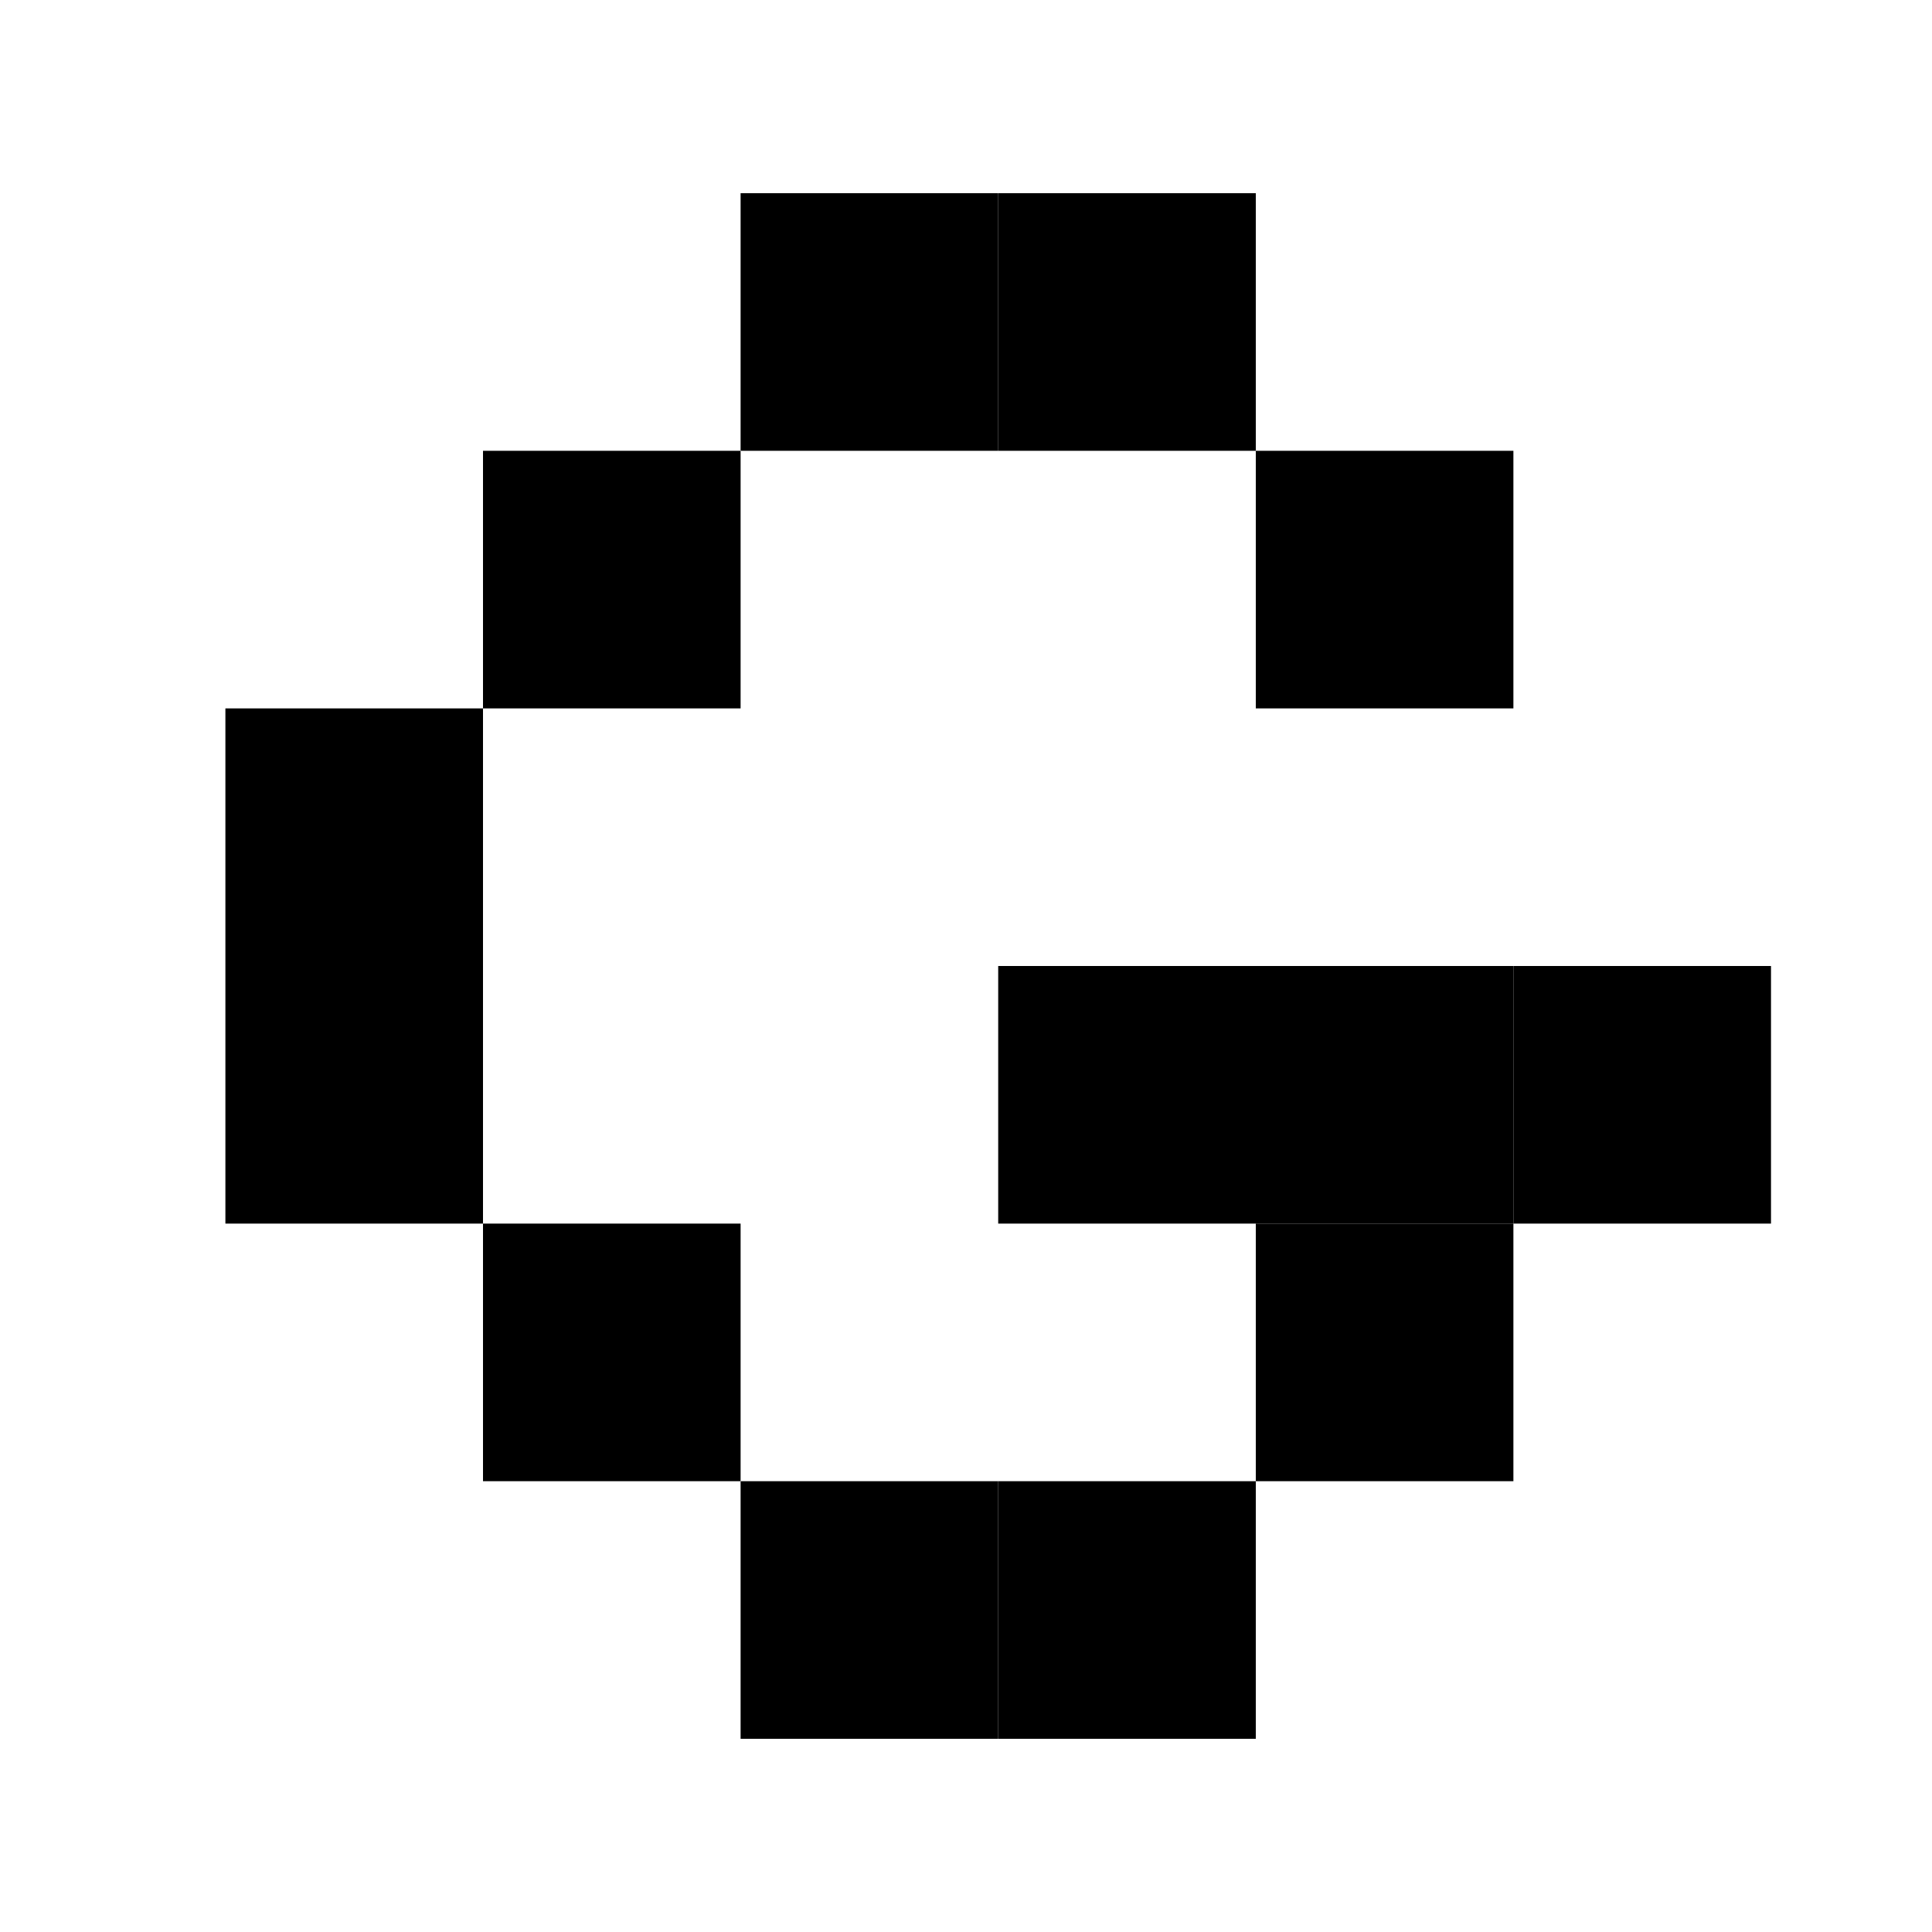
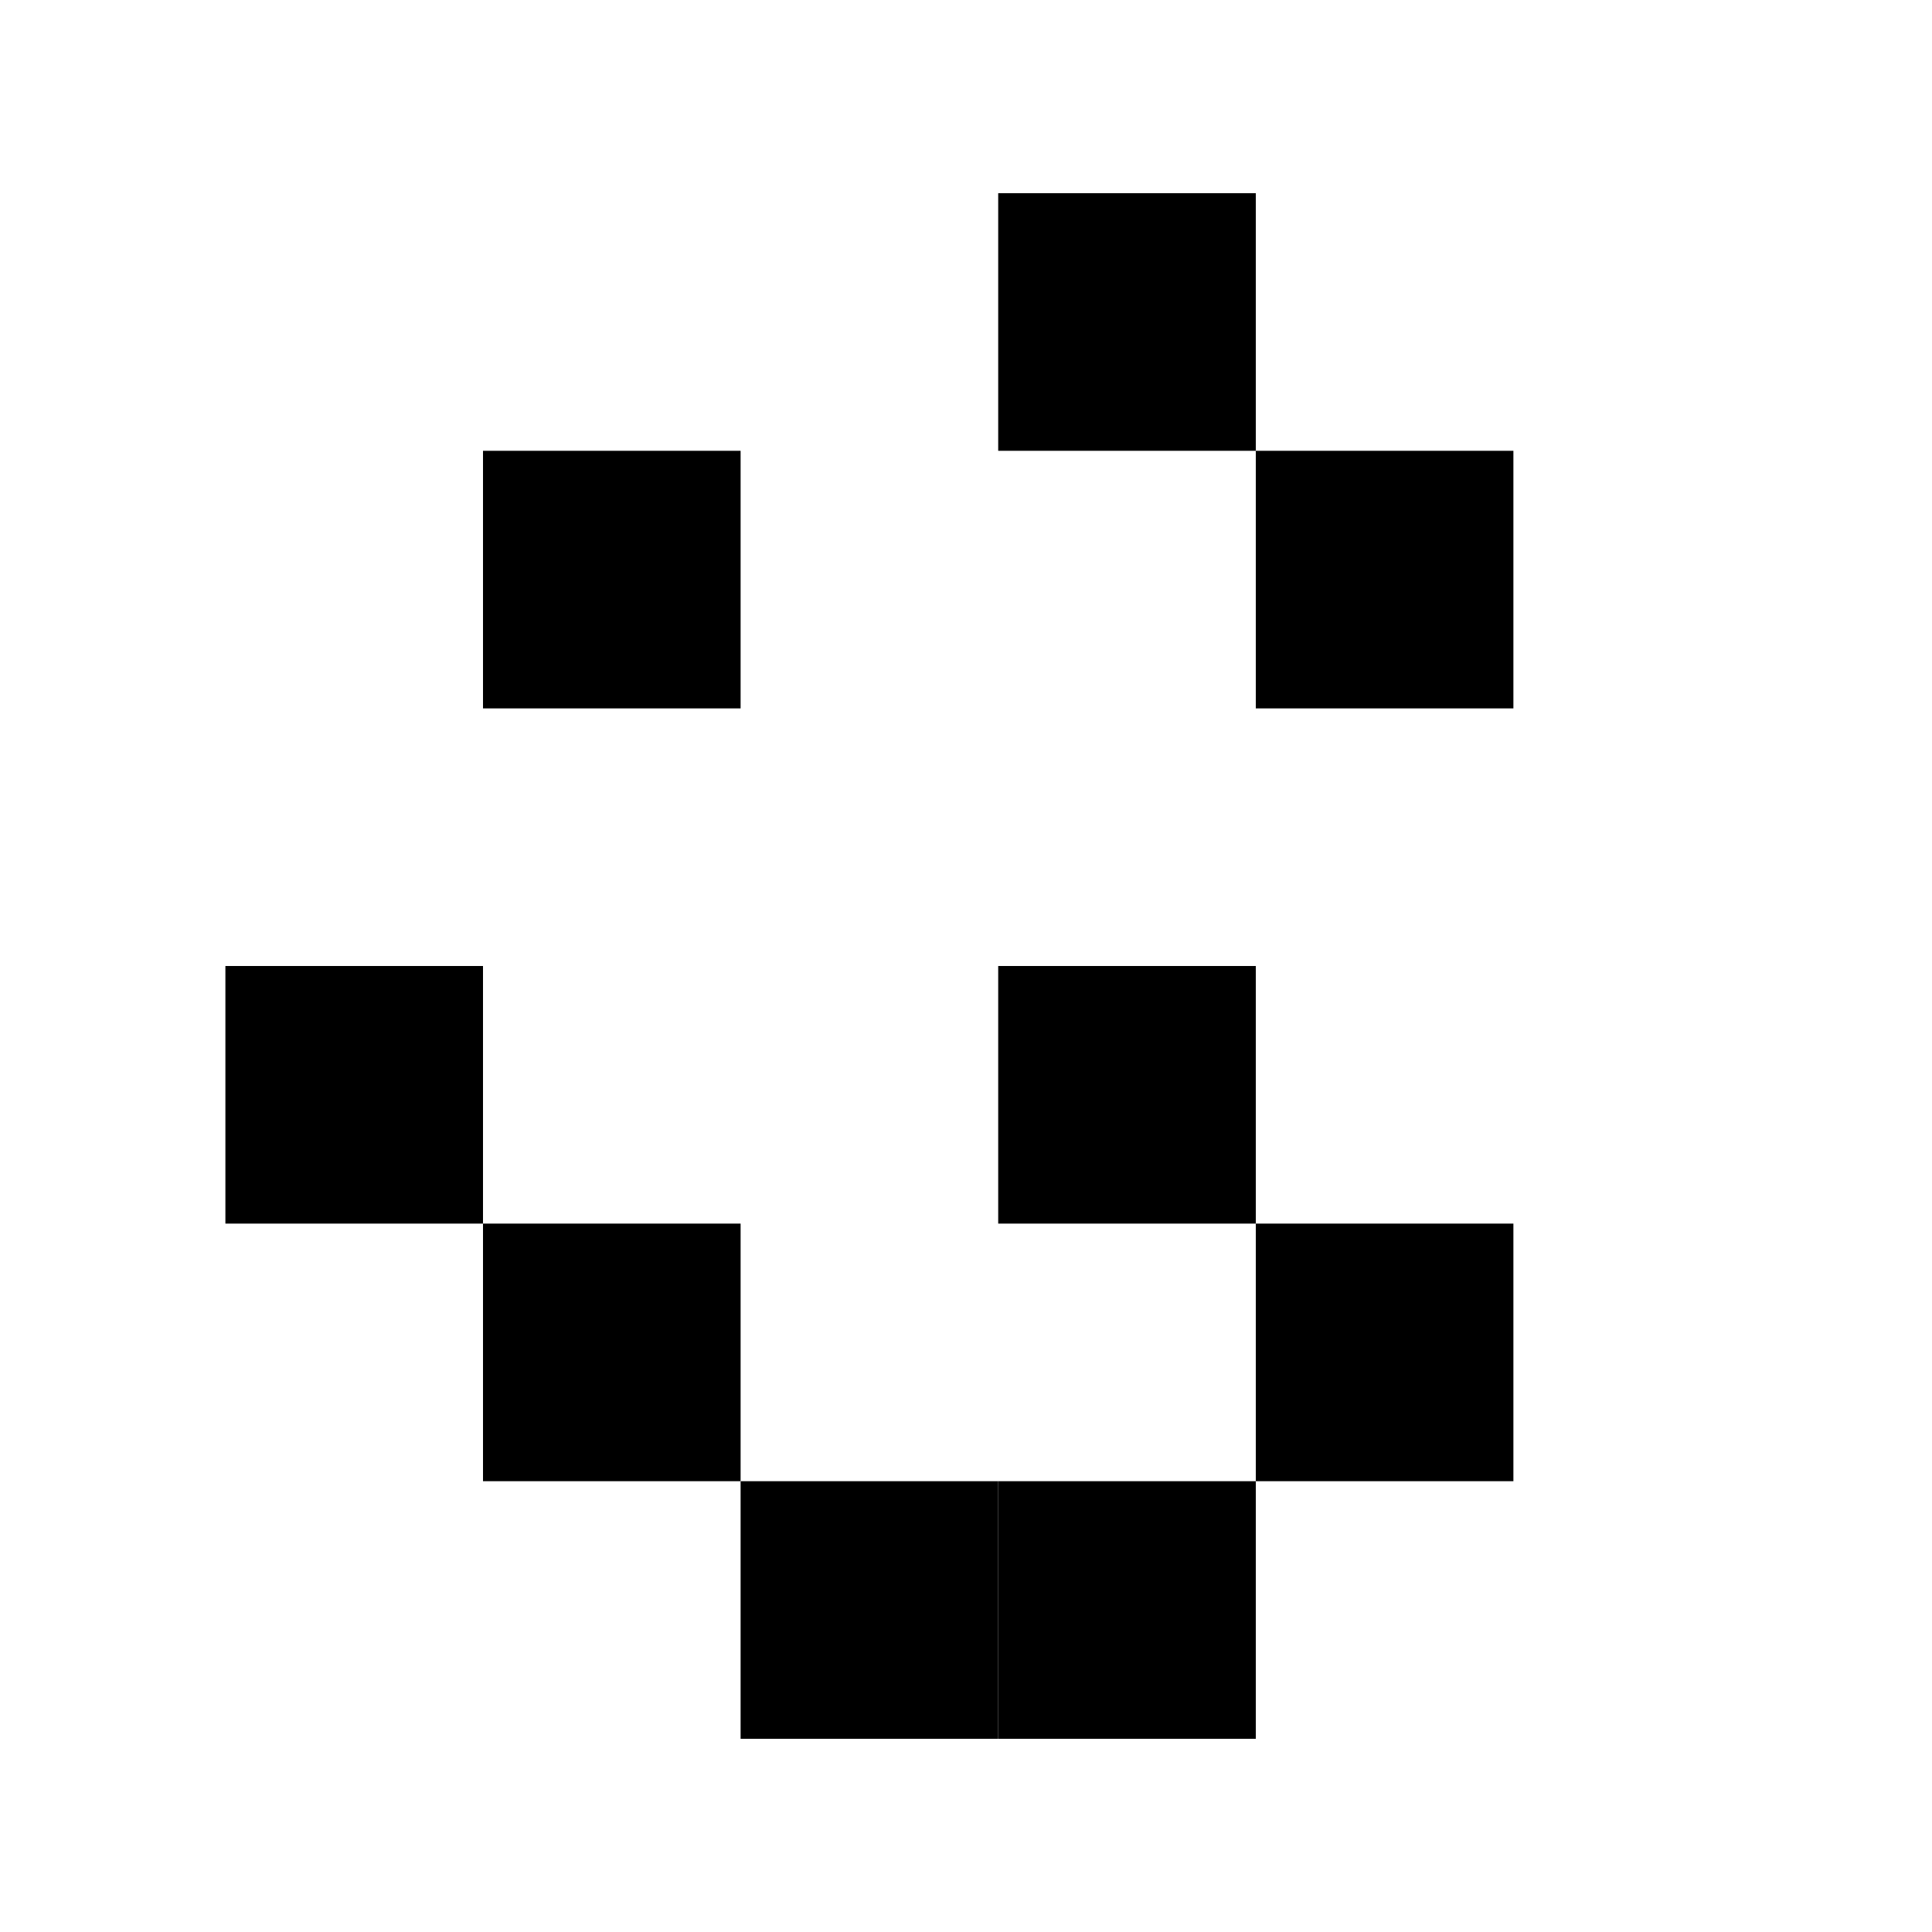
<svg xmlns="http://www.w3.org/2000/svg" width="60" height="60" viewBox="0 0 60 60" fill="none">
-   <rect x="23" y="6" width="8" height="8" fill="black" />
  <rect x="31" y="6" width="8" height="8" fill="black" />
-   <rect x="7" y="22" width="8" height="8" fill="black" />
  <rect x="15" y="14" width="8" height="8" fill="black" />
  <rect x="39" y="14" width="8" height="8" fill="black" />
  <rect x="15" y="38" width="8" height="8" fill="black" />
  <rect x="39" y="38" width="8" height="8" fill="black" />
  <rect x="7" y="30" width="8" height="8" fill="black" />
-   <rect x="39" y="30" width="8" height="8" fill="black" />
-   <rect x="47" y="30" width="8" height="8" fill="black" />
  <rect x="31" y="30" width="8" height="8" fill="black" />
  <rect x="23" y="46" width="8" height="8" fill="black" />
  <rect x="31" y="46" width="8" height="8" fill="black" />
</svg>